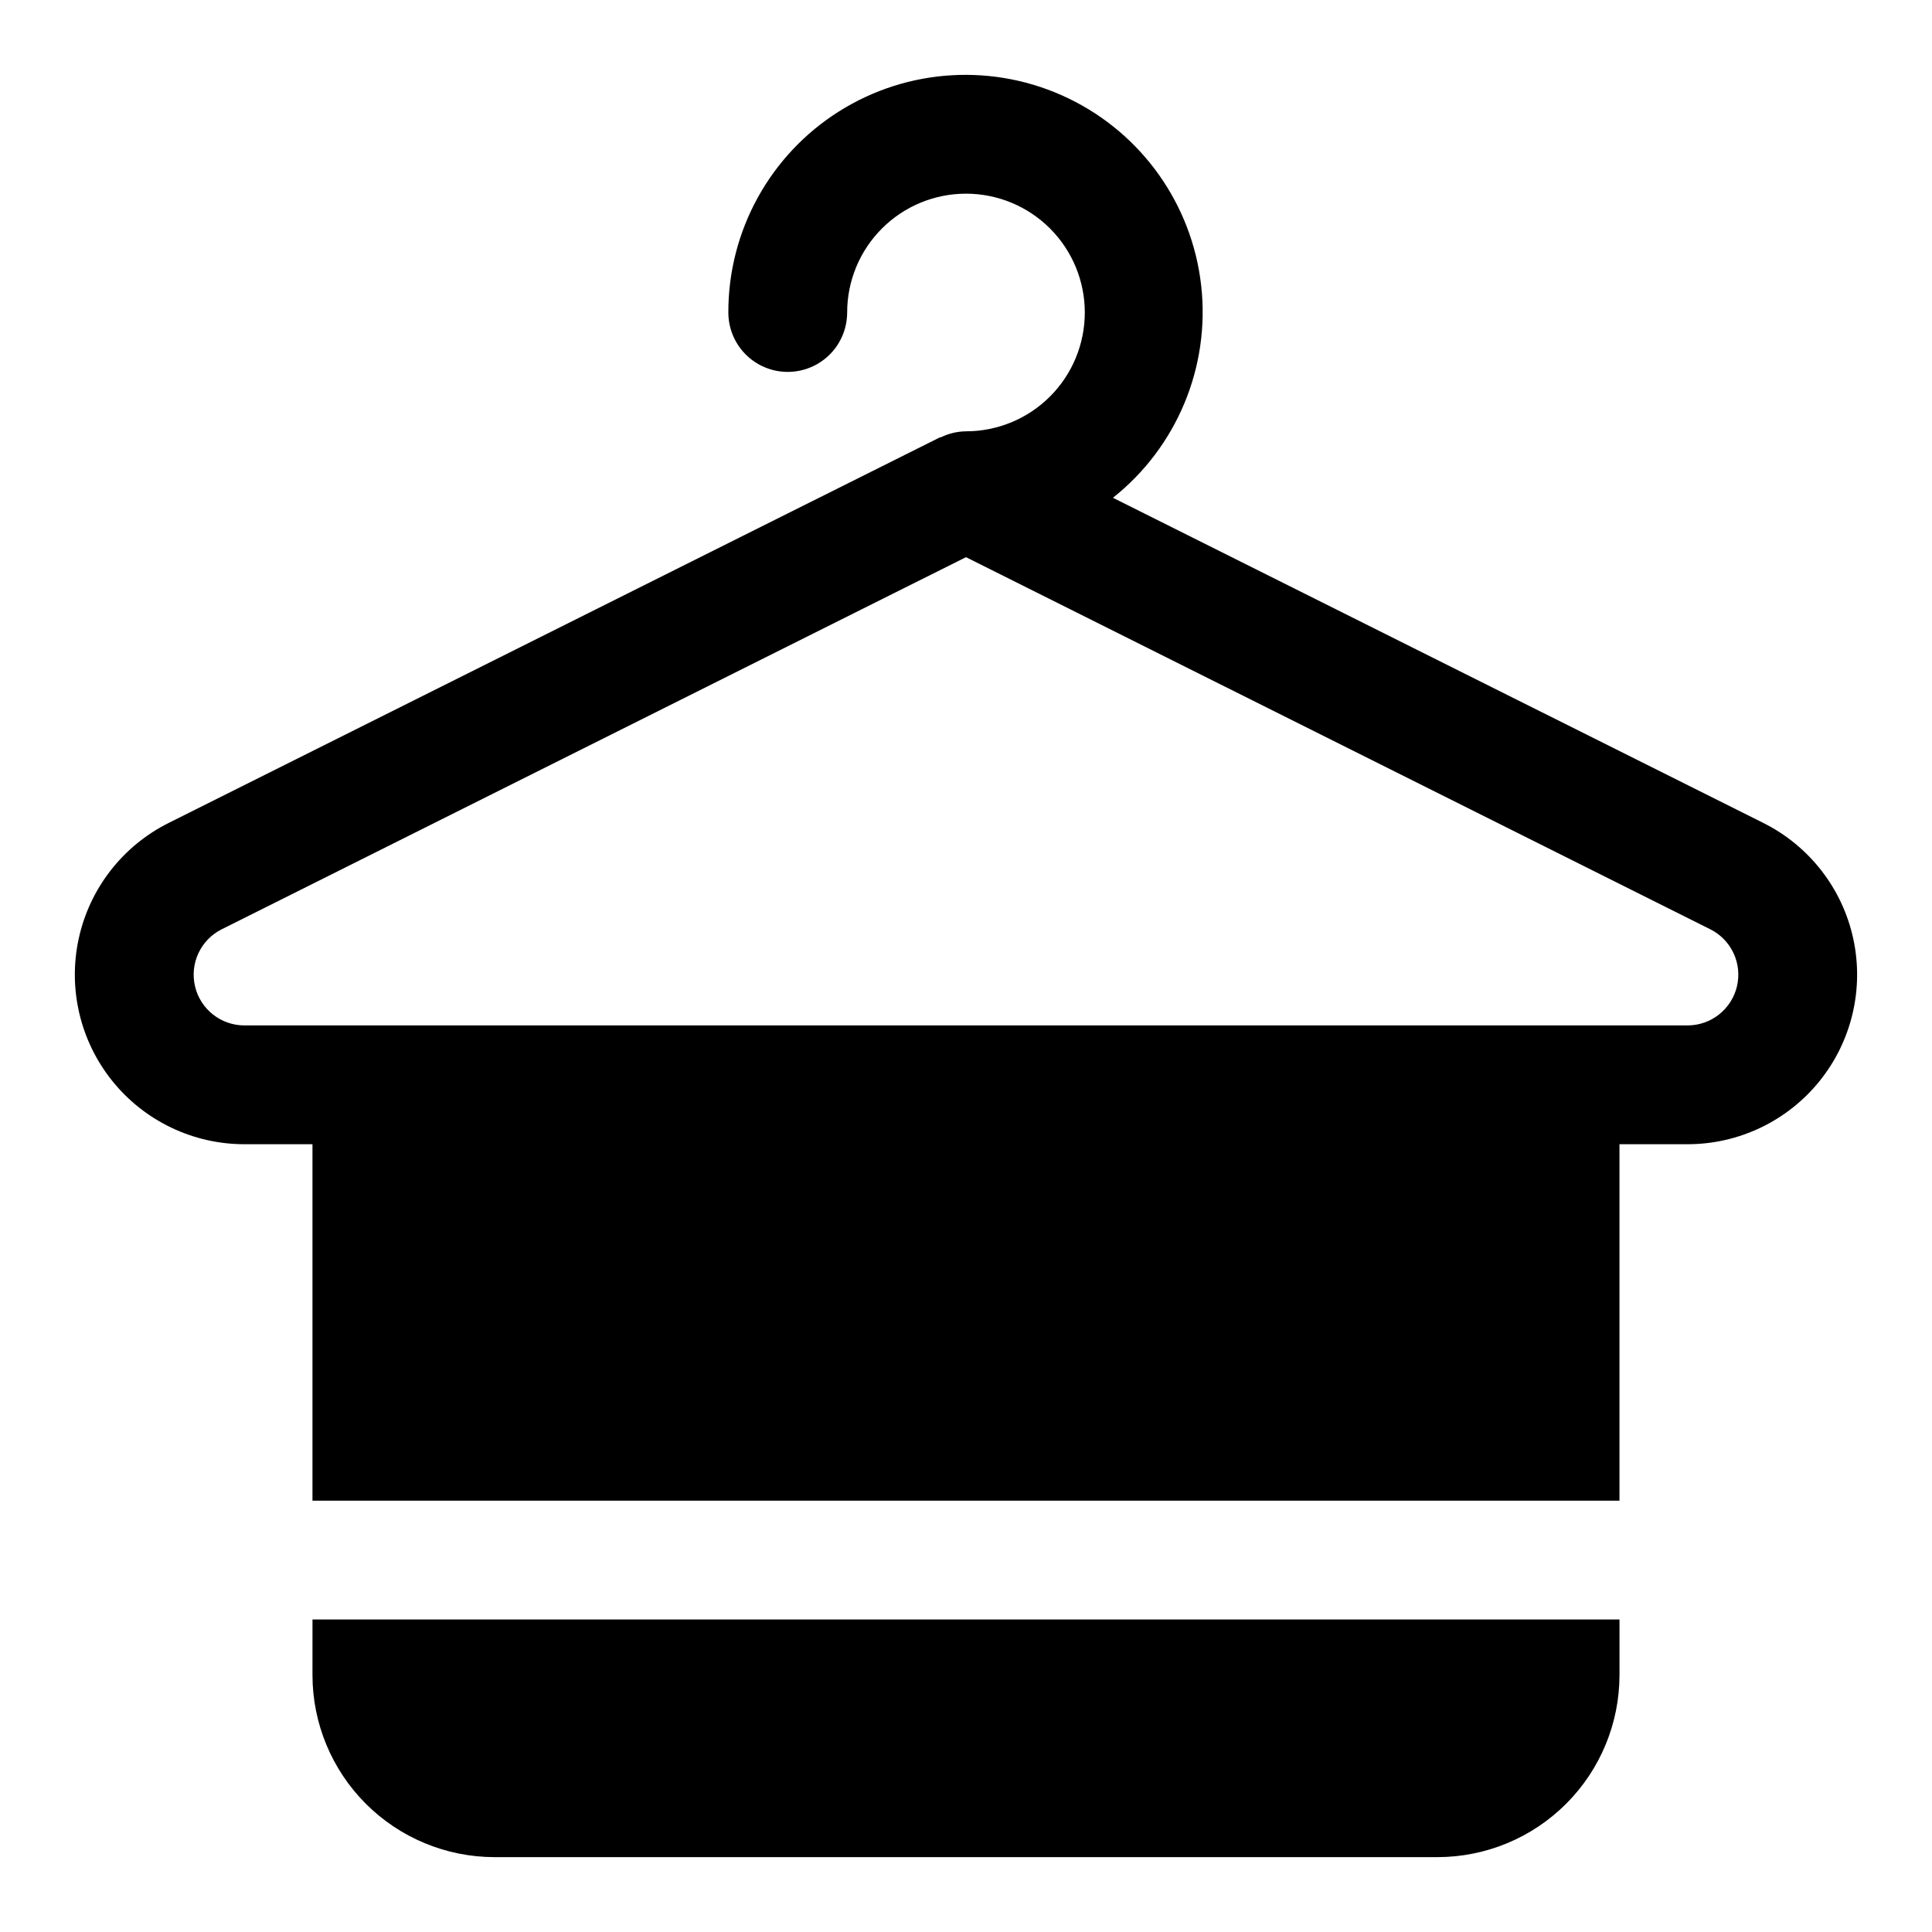
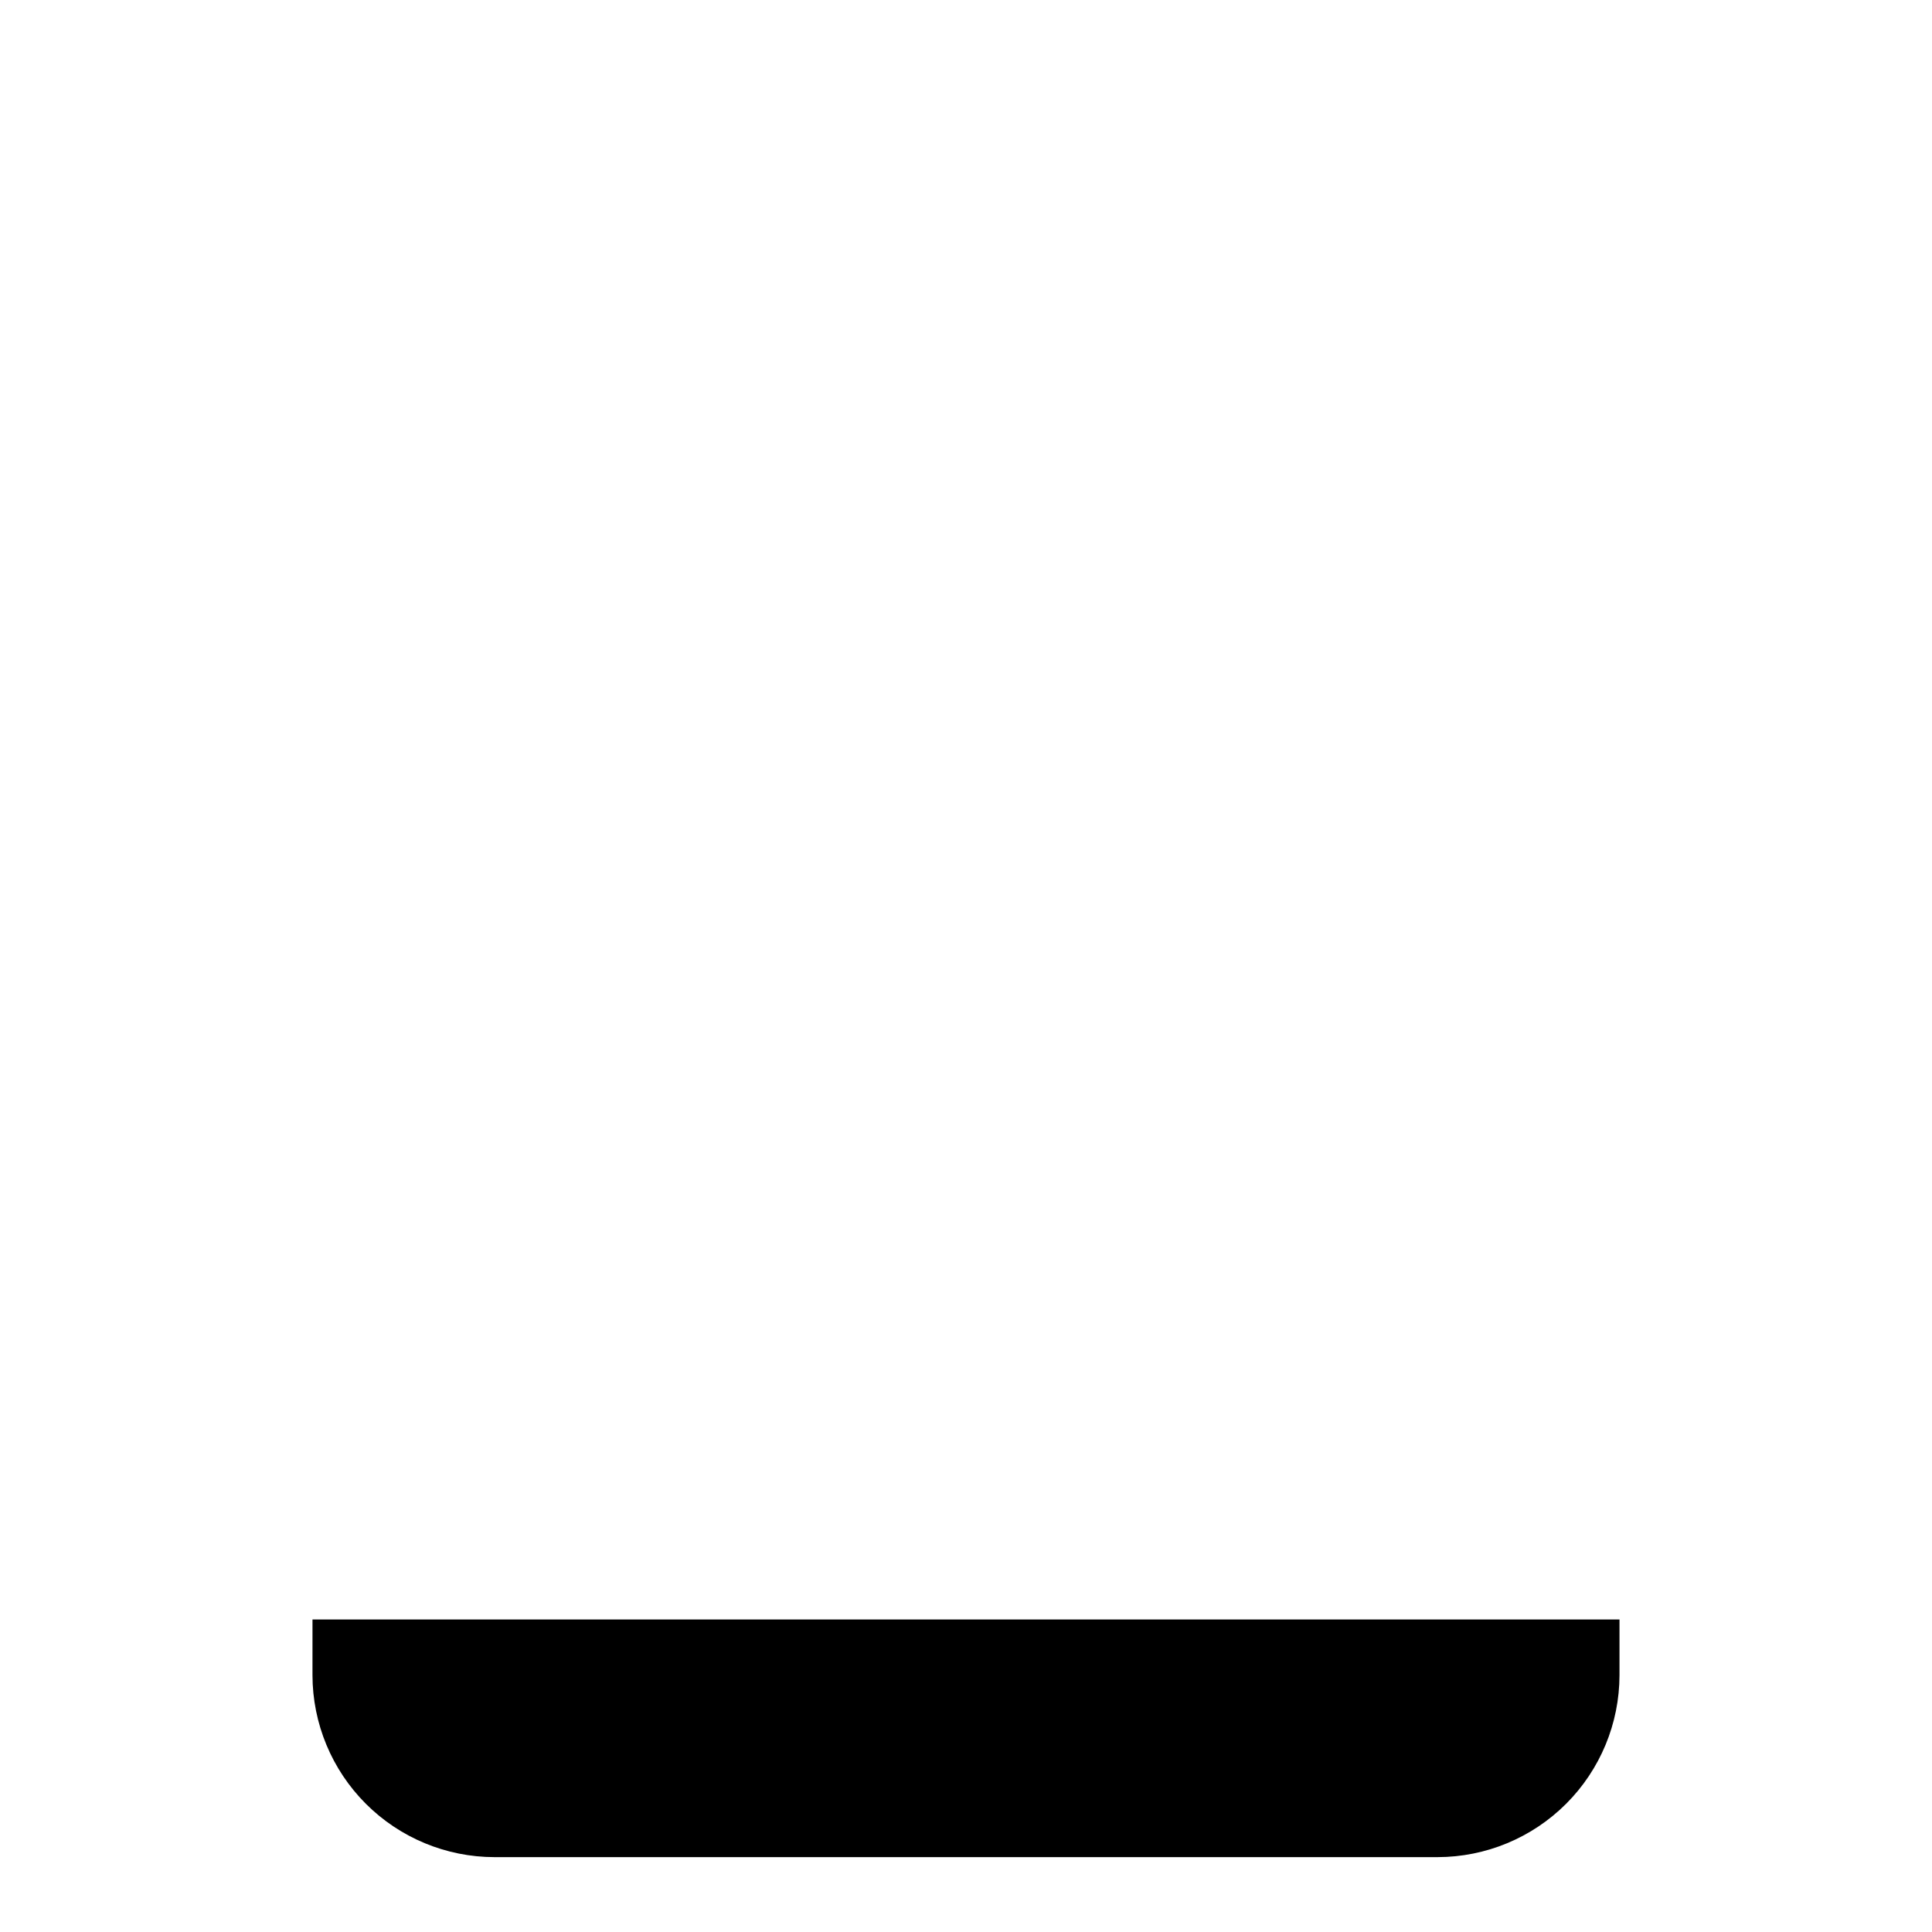
<svg xmlns="http://www.w3.org/2000/svg" fill="#000000" width="800px" height="800px" version="1.1" viewBox="144 144 512 512">
  <g>
-     <path d="m611.32 362.1-172.38-86.184c16.949-13.453 25.789-34.68 23.391-56.188-2.398-21.508-15.691-40.27-35.188-49.66-19.496-9.395-42.453-8.094-60.766 3.434-18.312 11.531-29.402 31.672-29.359 53.312 0 5.625 3 10.824 7.871 13.637 4.871 2.812 10.871 2.812 15.742 0 4.871-2.812 7.875-8.012 7.875-13.637 0-8.352 3.316-16.359 9.223-22.266 5.902-5.902 13.914-9.223 22.266-9.223s16.359 3.32 22.266 9.223c5.902 5.906 9.223 13.914 9.223 22.266s-3.32 16.363-9.223 22.266c-5.906 5.906-13.914 9.223-22.266 9.223-2.289 0.027-4.543 0.559-6.602 1.559-0.141 0.066-0.301 0.035-0.441 0.105l-204.29 102.14c-12.16 6.086-20.91 17.348-23.801 30.629-2.891 13.285 0.387 27.164 8.914 37.75 8.531 10.59 21.395 16.746 34.988 16.746h18.043v94.465h346.37v-94.465h18.043c13.598 0 26.461-6.156 34.992-16.746s11.805-24.473 8.914-37.758c-2.894-13.285-11.648-24.547-23.812-30.629zm-20.094 53.645h-382.46c-6.234 0-11.652-4.289-13.082-10.359-1.434-6.07 1.496-12.328 7.074-15.117l197.24-98.613 197.23 98.605c5.582 2.785 8.516 9.047 7.086 15.117-1.434 6.074-6.852 10.367-13.09 10.367z" />
    <path d="m226.81 587.94c0.016 12.785 5.102 25.039 14.141 34.078 9.039 9.039 21.293 14.125 34.078 14.141h249.94c12.781-0.016 25.035-5.102 34.074-14.141 9.039-9.039 14.125-21.293 14.141-34.078v-14.758h-346.37z" />
  </g>
</svg>